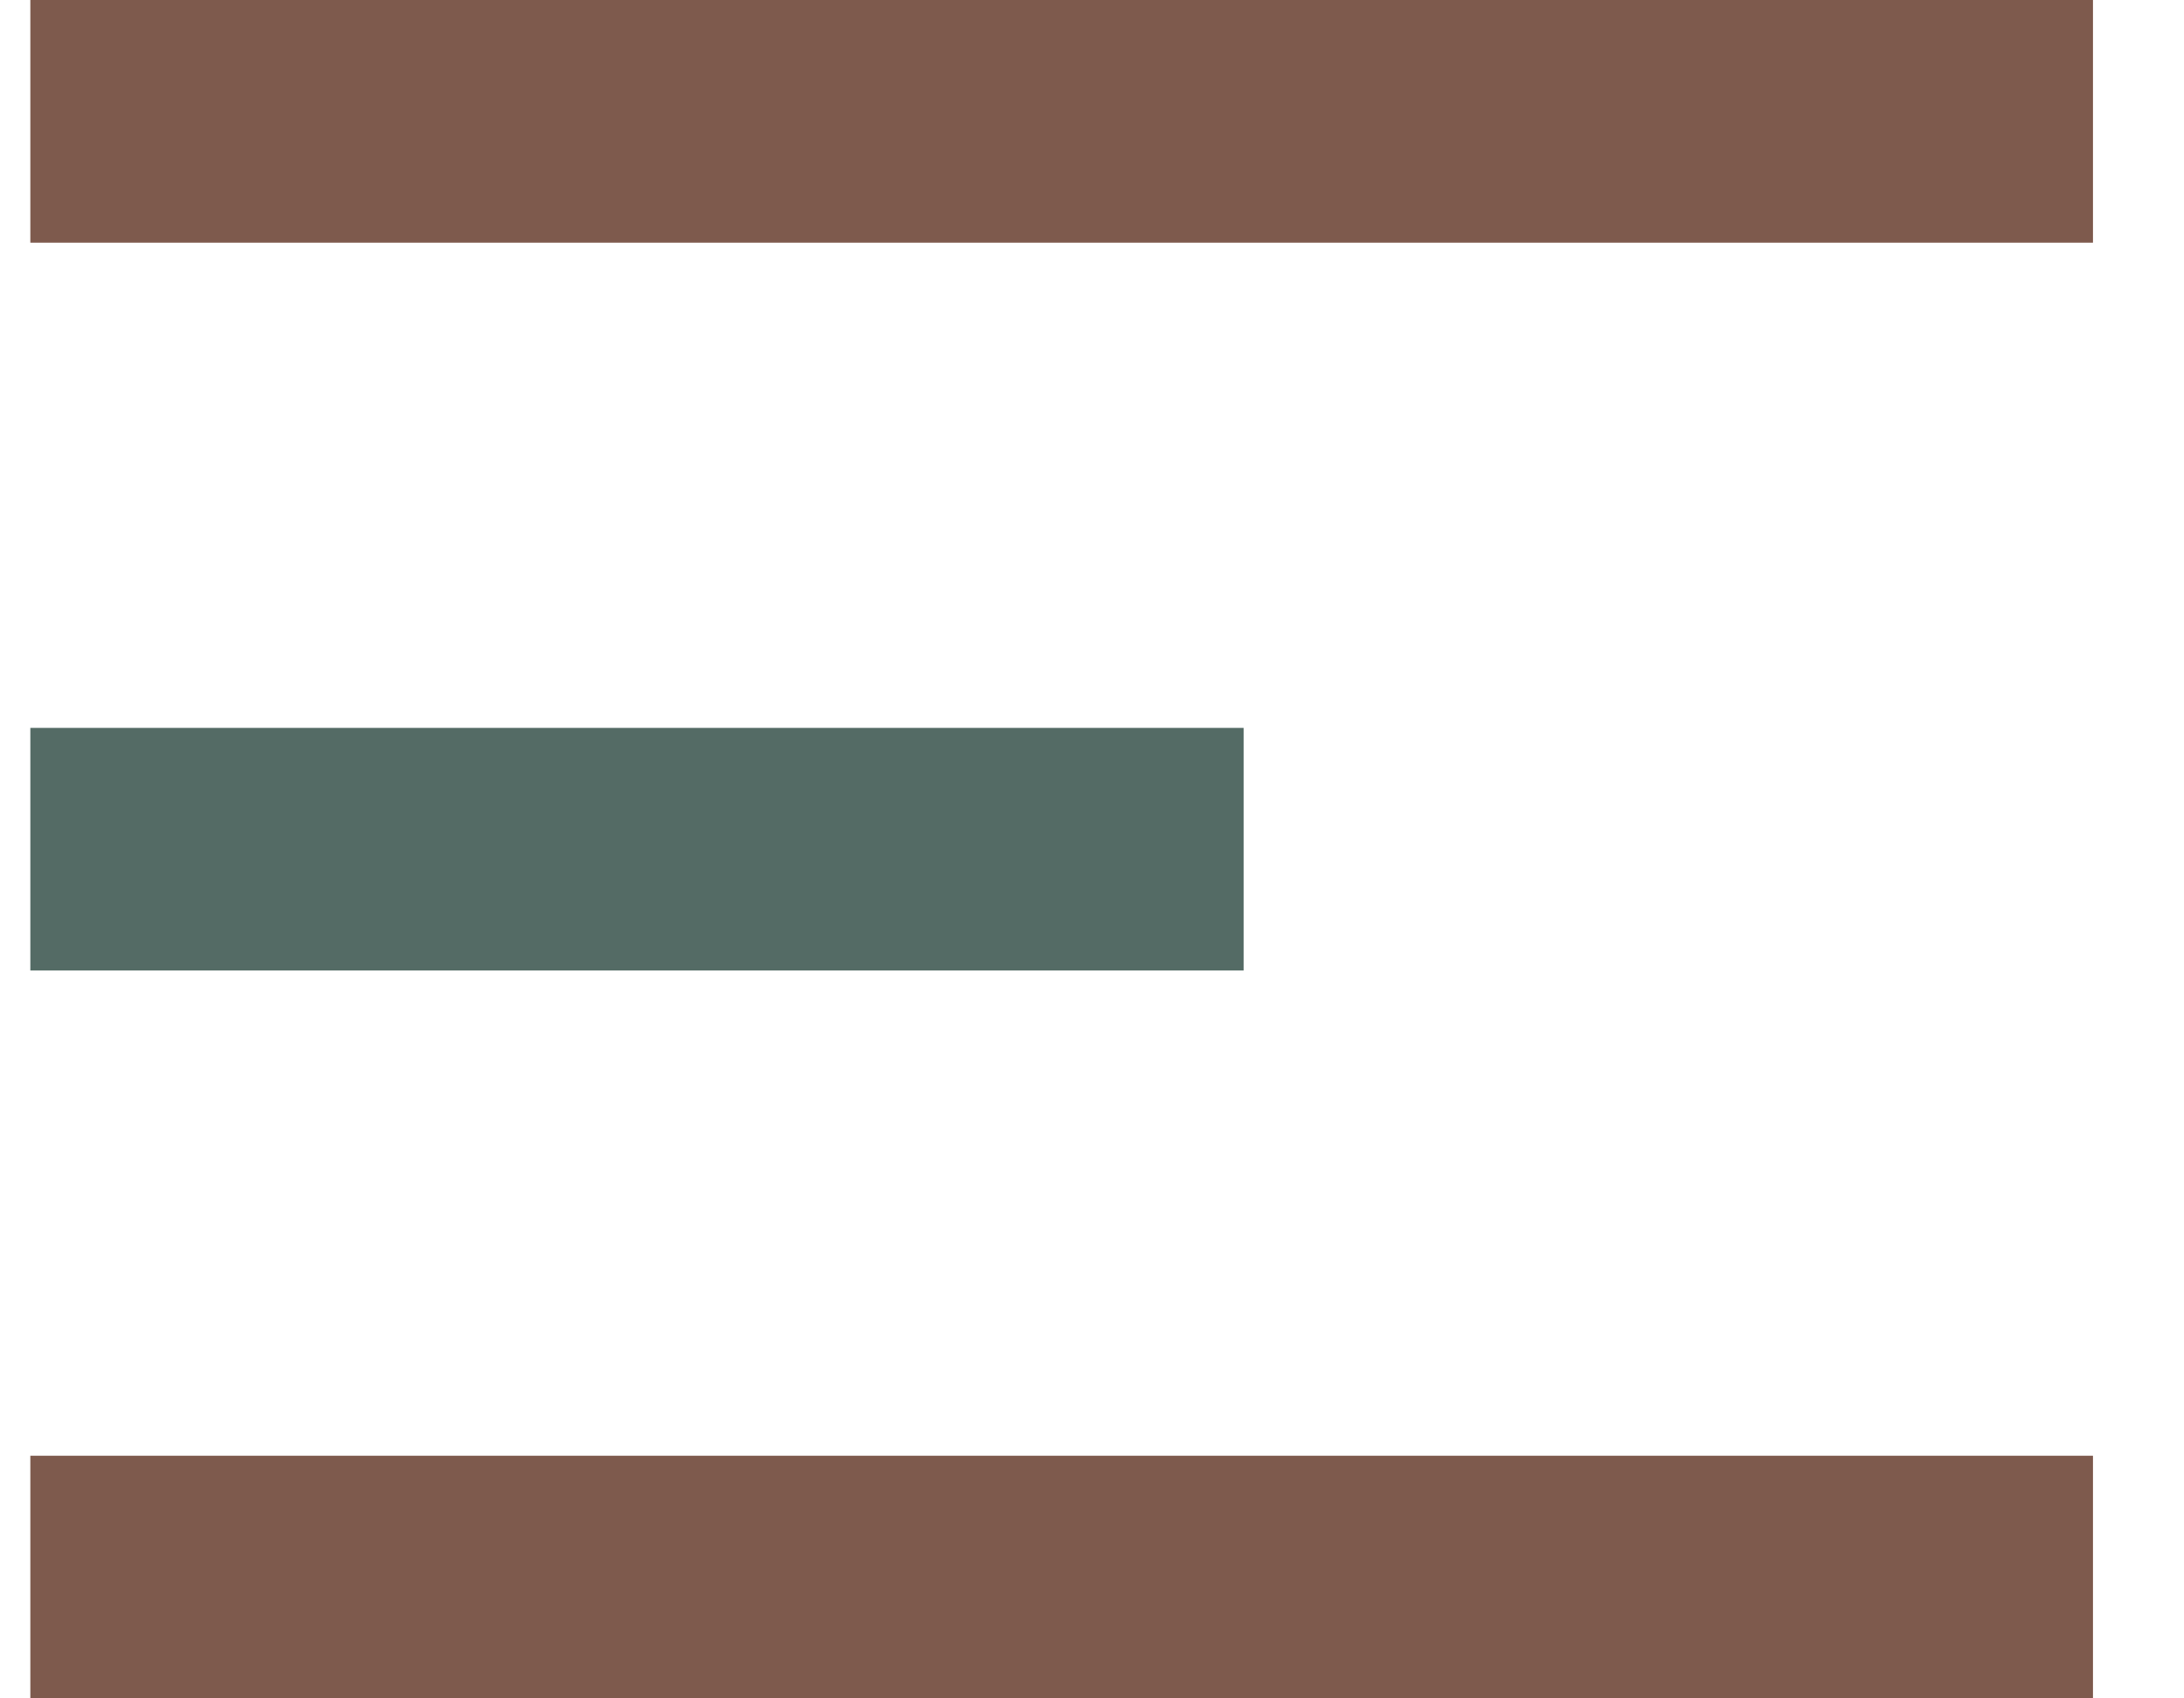
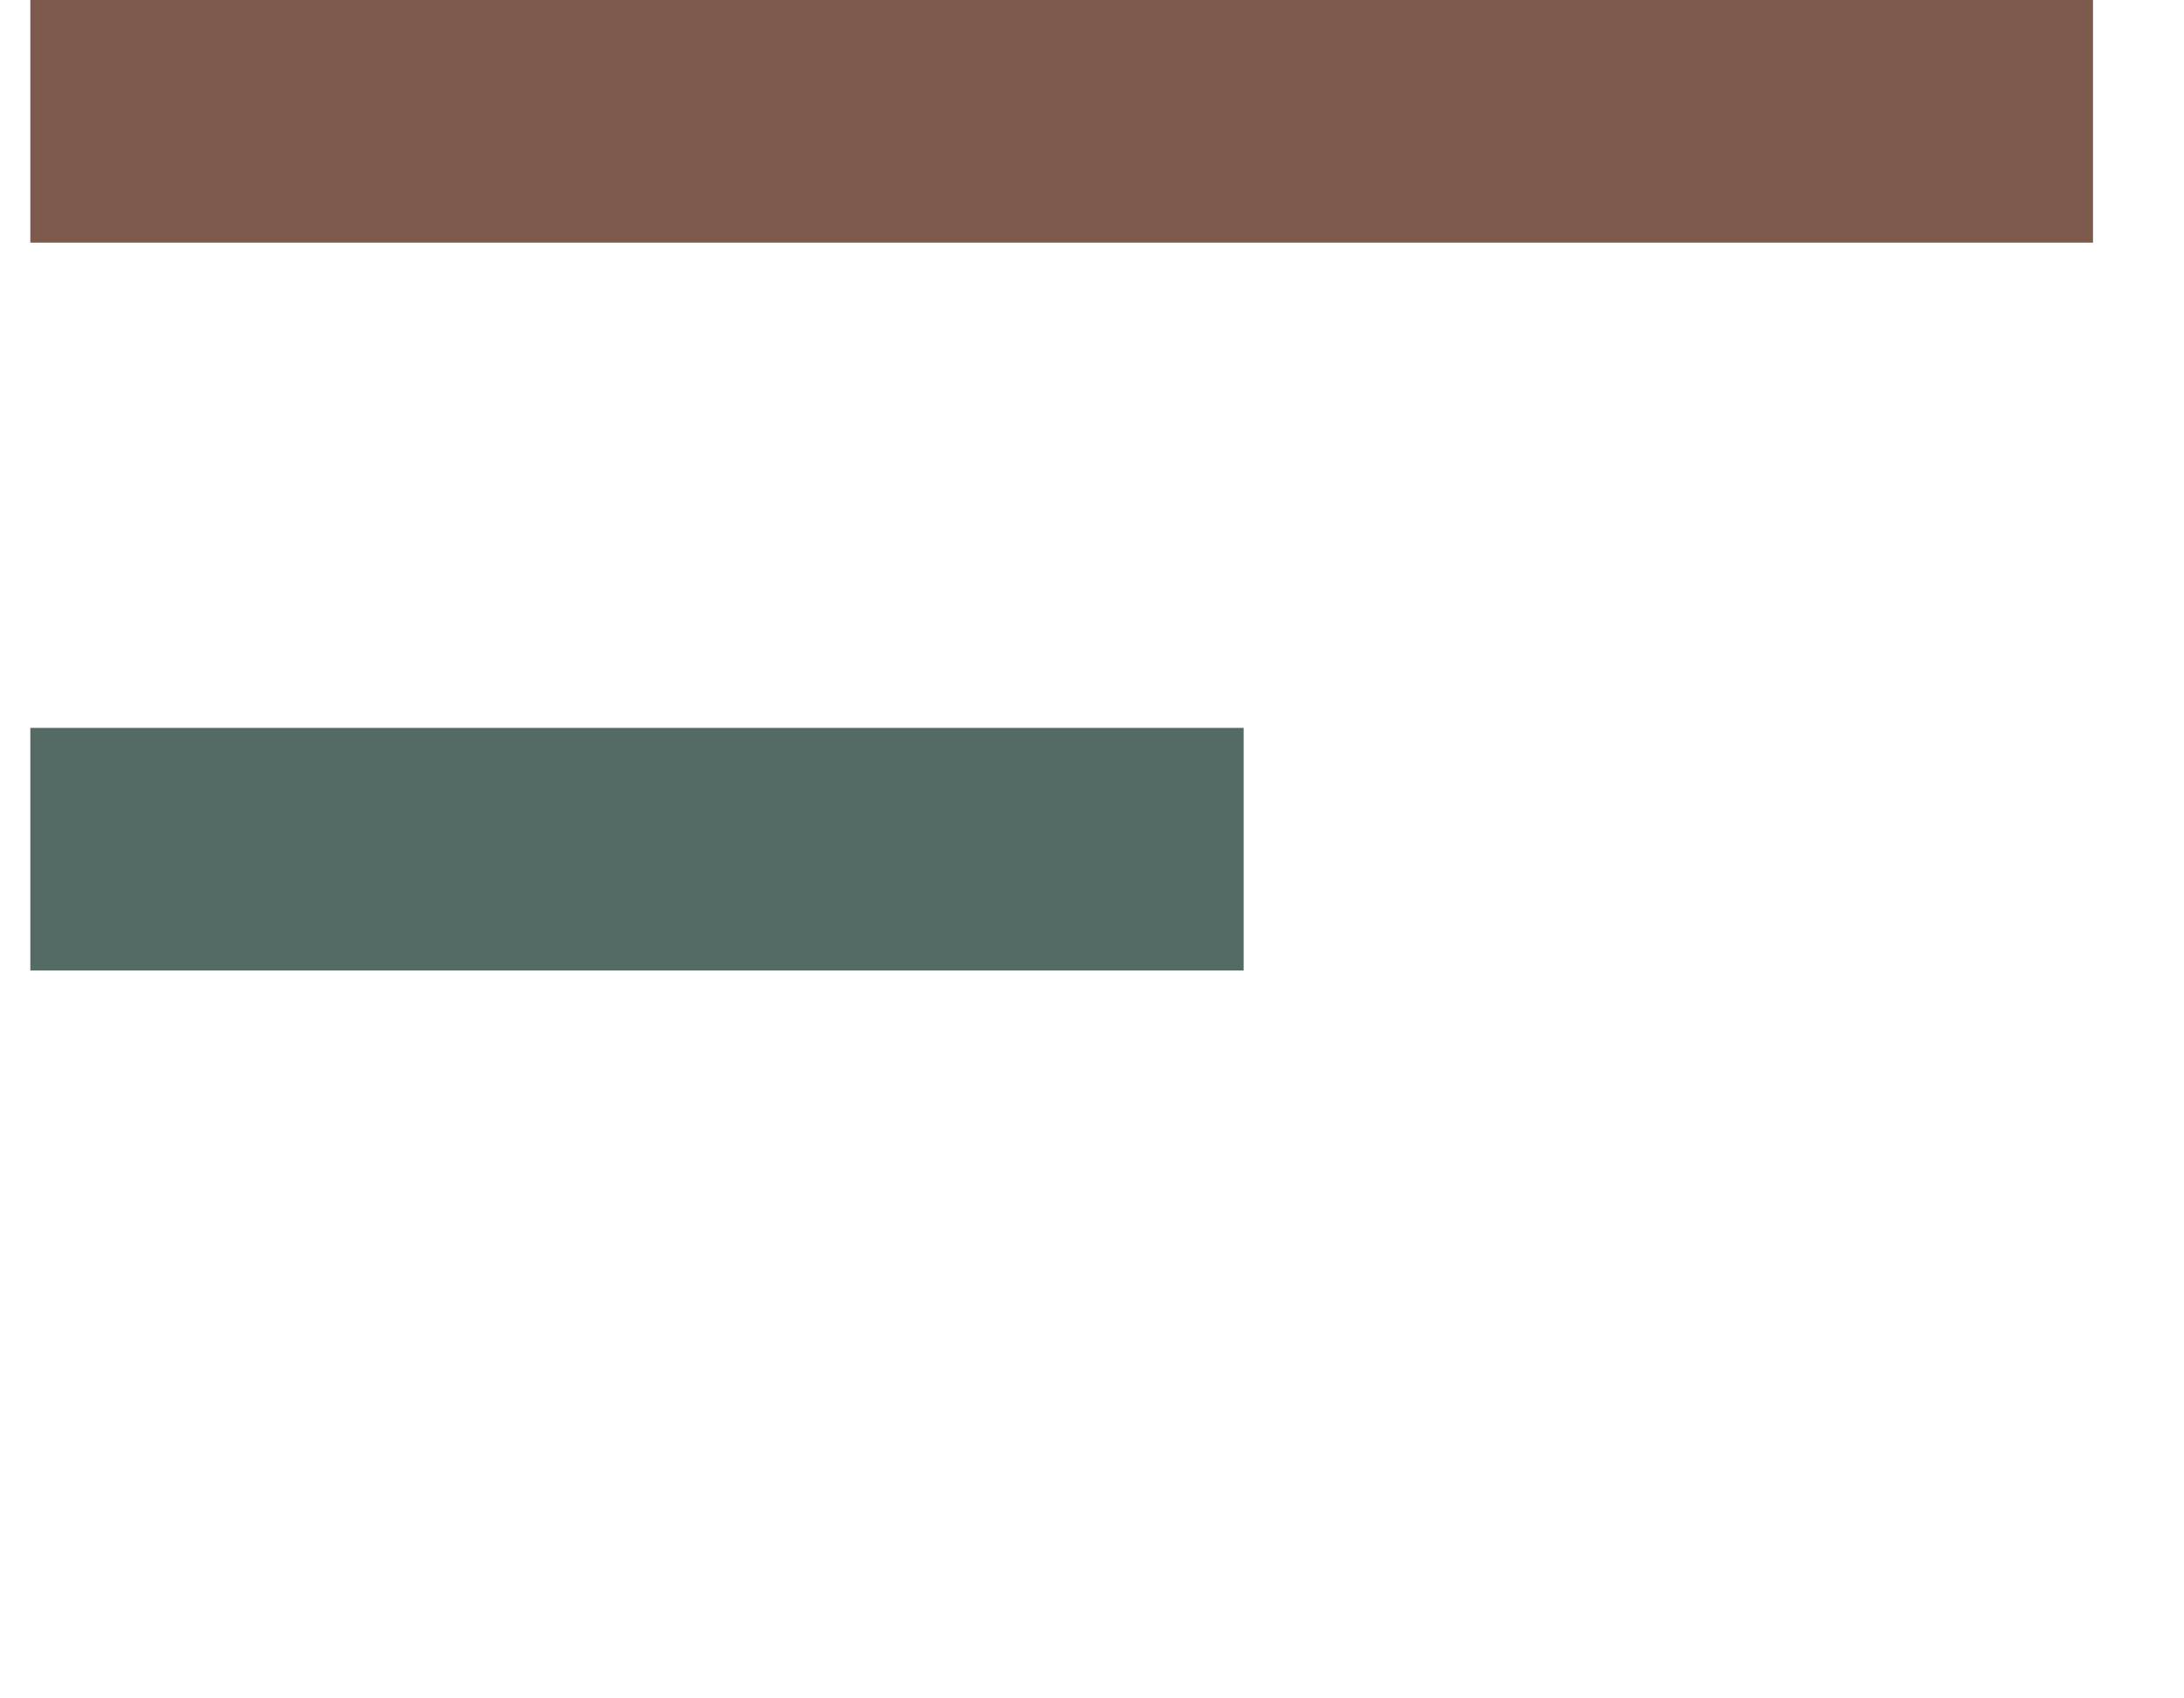
<svg xmlns="http://www.w3.org/2000/svg" width="18" height="14" viewBox="0 0 18 14" fill="none">
  <rect x="0.25" width="17" height="2" fill="#7E5A4D" />
  <rect x="0.25" y="6" width="10" height="2" fill="#546B65" />
-   <rect x="0.25" y="12" width="17" height="2" fill="#7E5A4D" />
</svg>